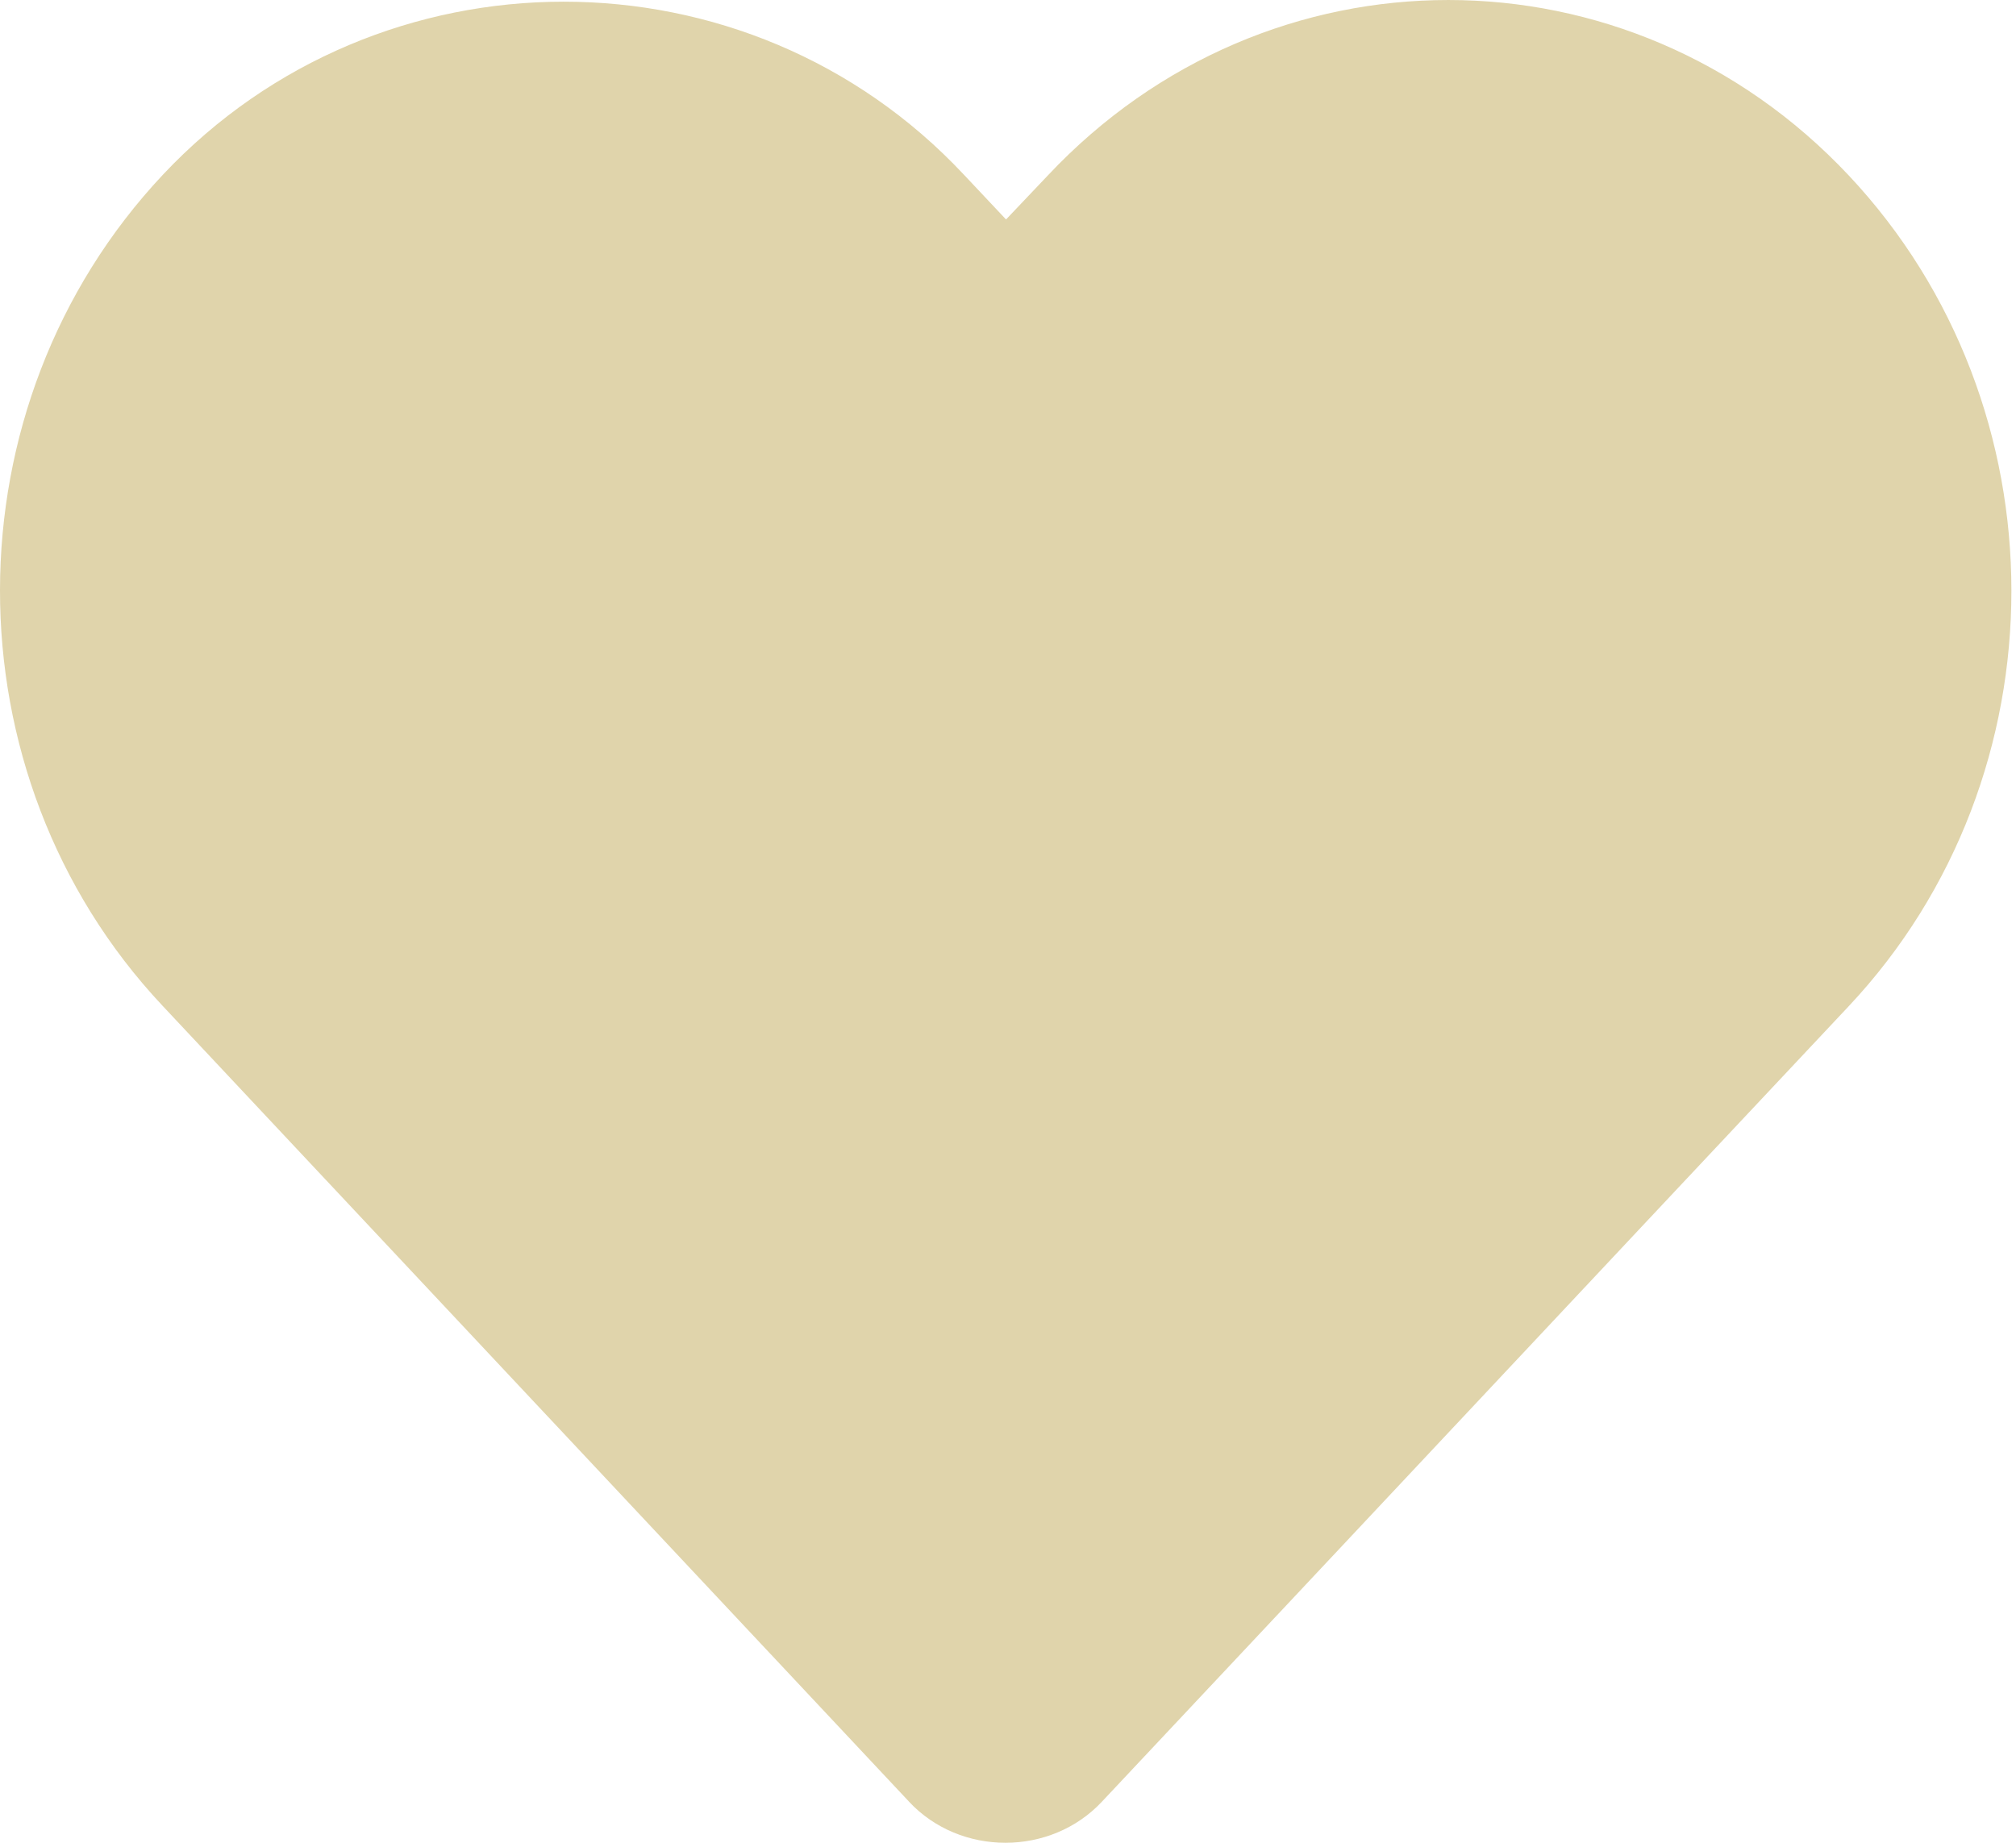
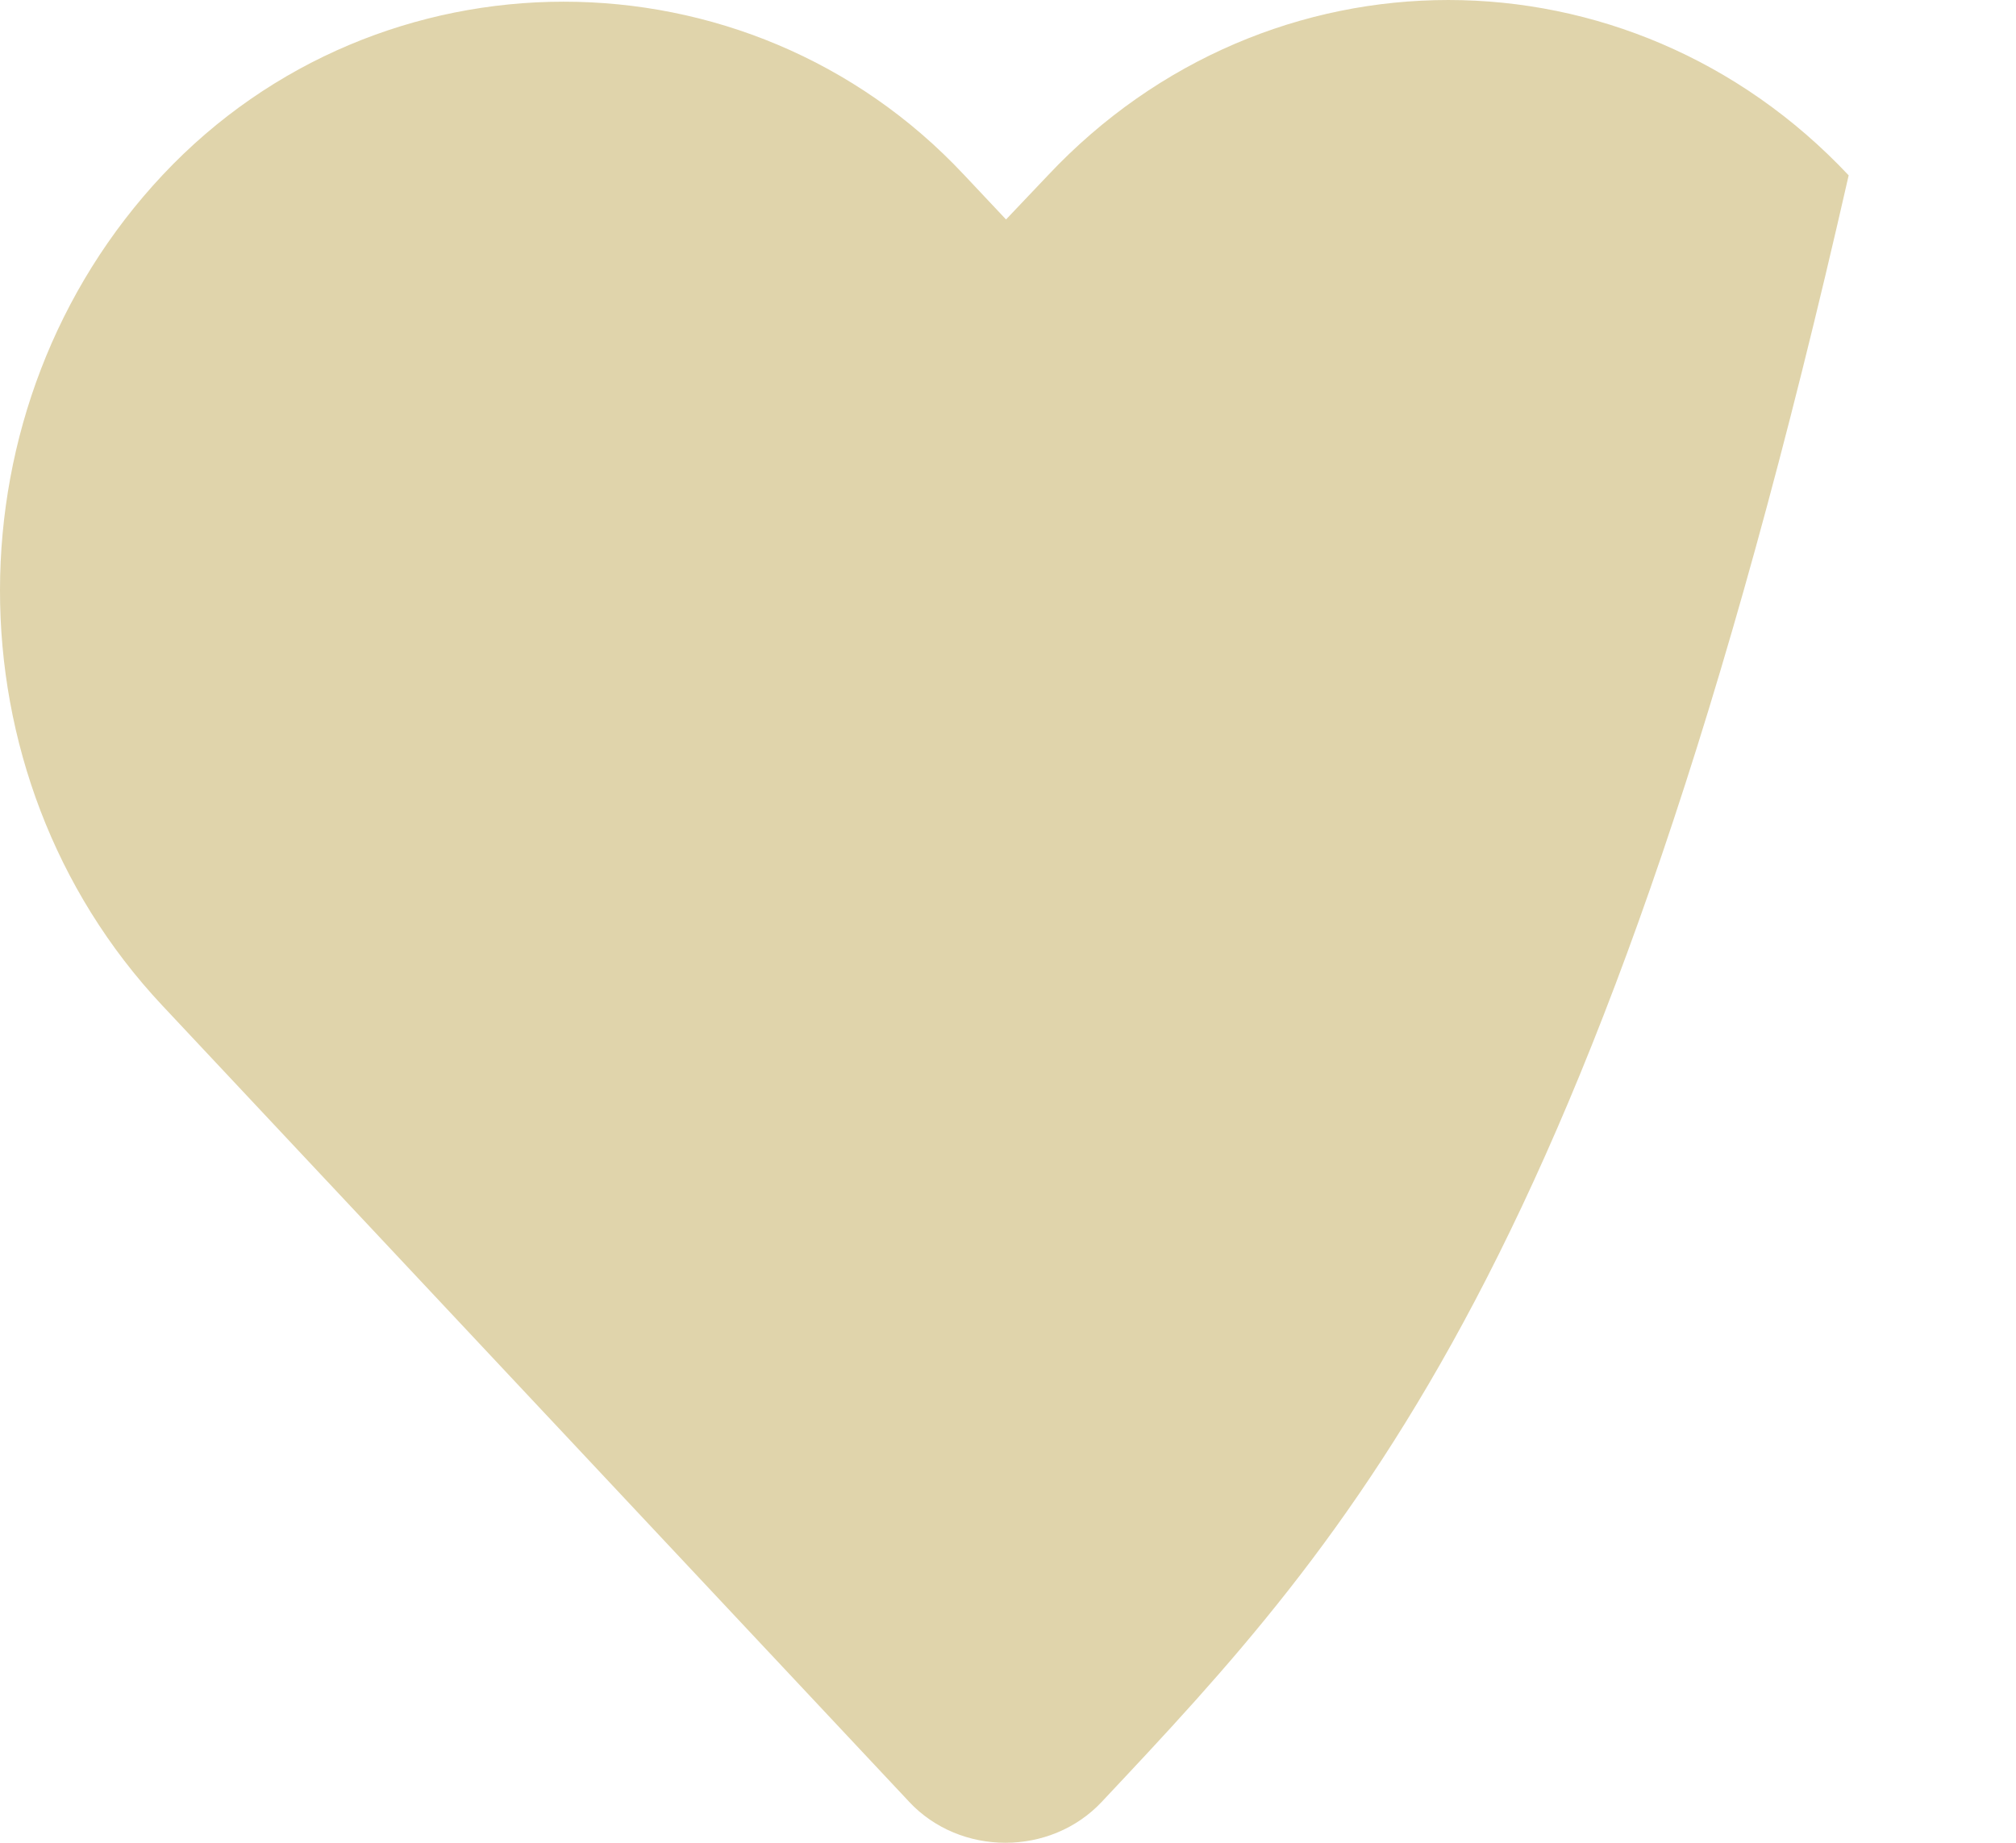
<svg xmlns="http://www.w3.org/2000/svg" width="35" height="32" viewBox="0 0 35 32" fill="none">
-   <path d="M18.195 3.043C22.011 -1.015 28.28 -1.014 32.095 3.045C35.862 7.054 35.862 13.465 32.095 17.474C27.771 22.076 23.455 26.684 19.131 31.286C18.241 32.238 16.67 32.238 15.781 31.286L15.779 31.283L2.816 17.459C-0.947 13.446 -0.935 7.039 2.83 3.032C6.587 -0.965 12.977 -0.978 16.733 3.032L16.735 3.034L17.466 3.811L18.193 3.045L18.195 3.043Z" fill="#E0D4AB" />
+   <path d="M18.195 3.043C22.011 -1.015 28.28 -1.014 32.095 3.045C27.771 22.076 23.455 26.684 19.131 31.286C18.241 32.238 16.67 32.238 15.781 31.286L15.779 31.283L2.816 17.459C-0.947 13.446 -0.935 7.039 2.83 3.032C6.587 -0.965 12.977 -0.978 16.733 3.032L16.735 3.034L17.466 3.811L18.193 3.045L18.195 3.043Z" fill="#E0D4AB" />
</svg>